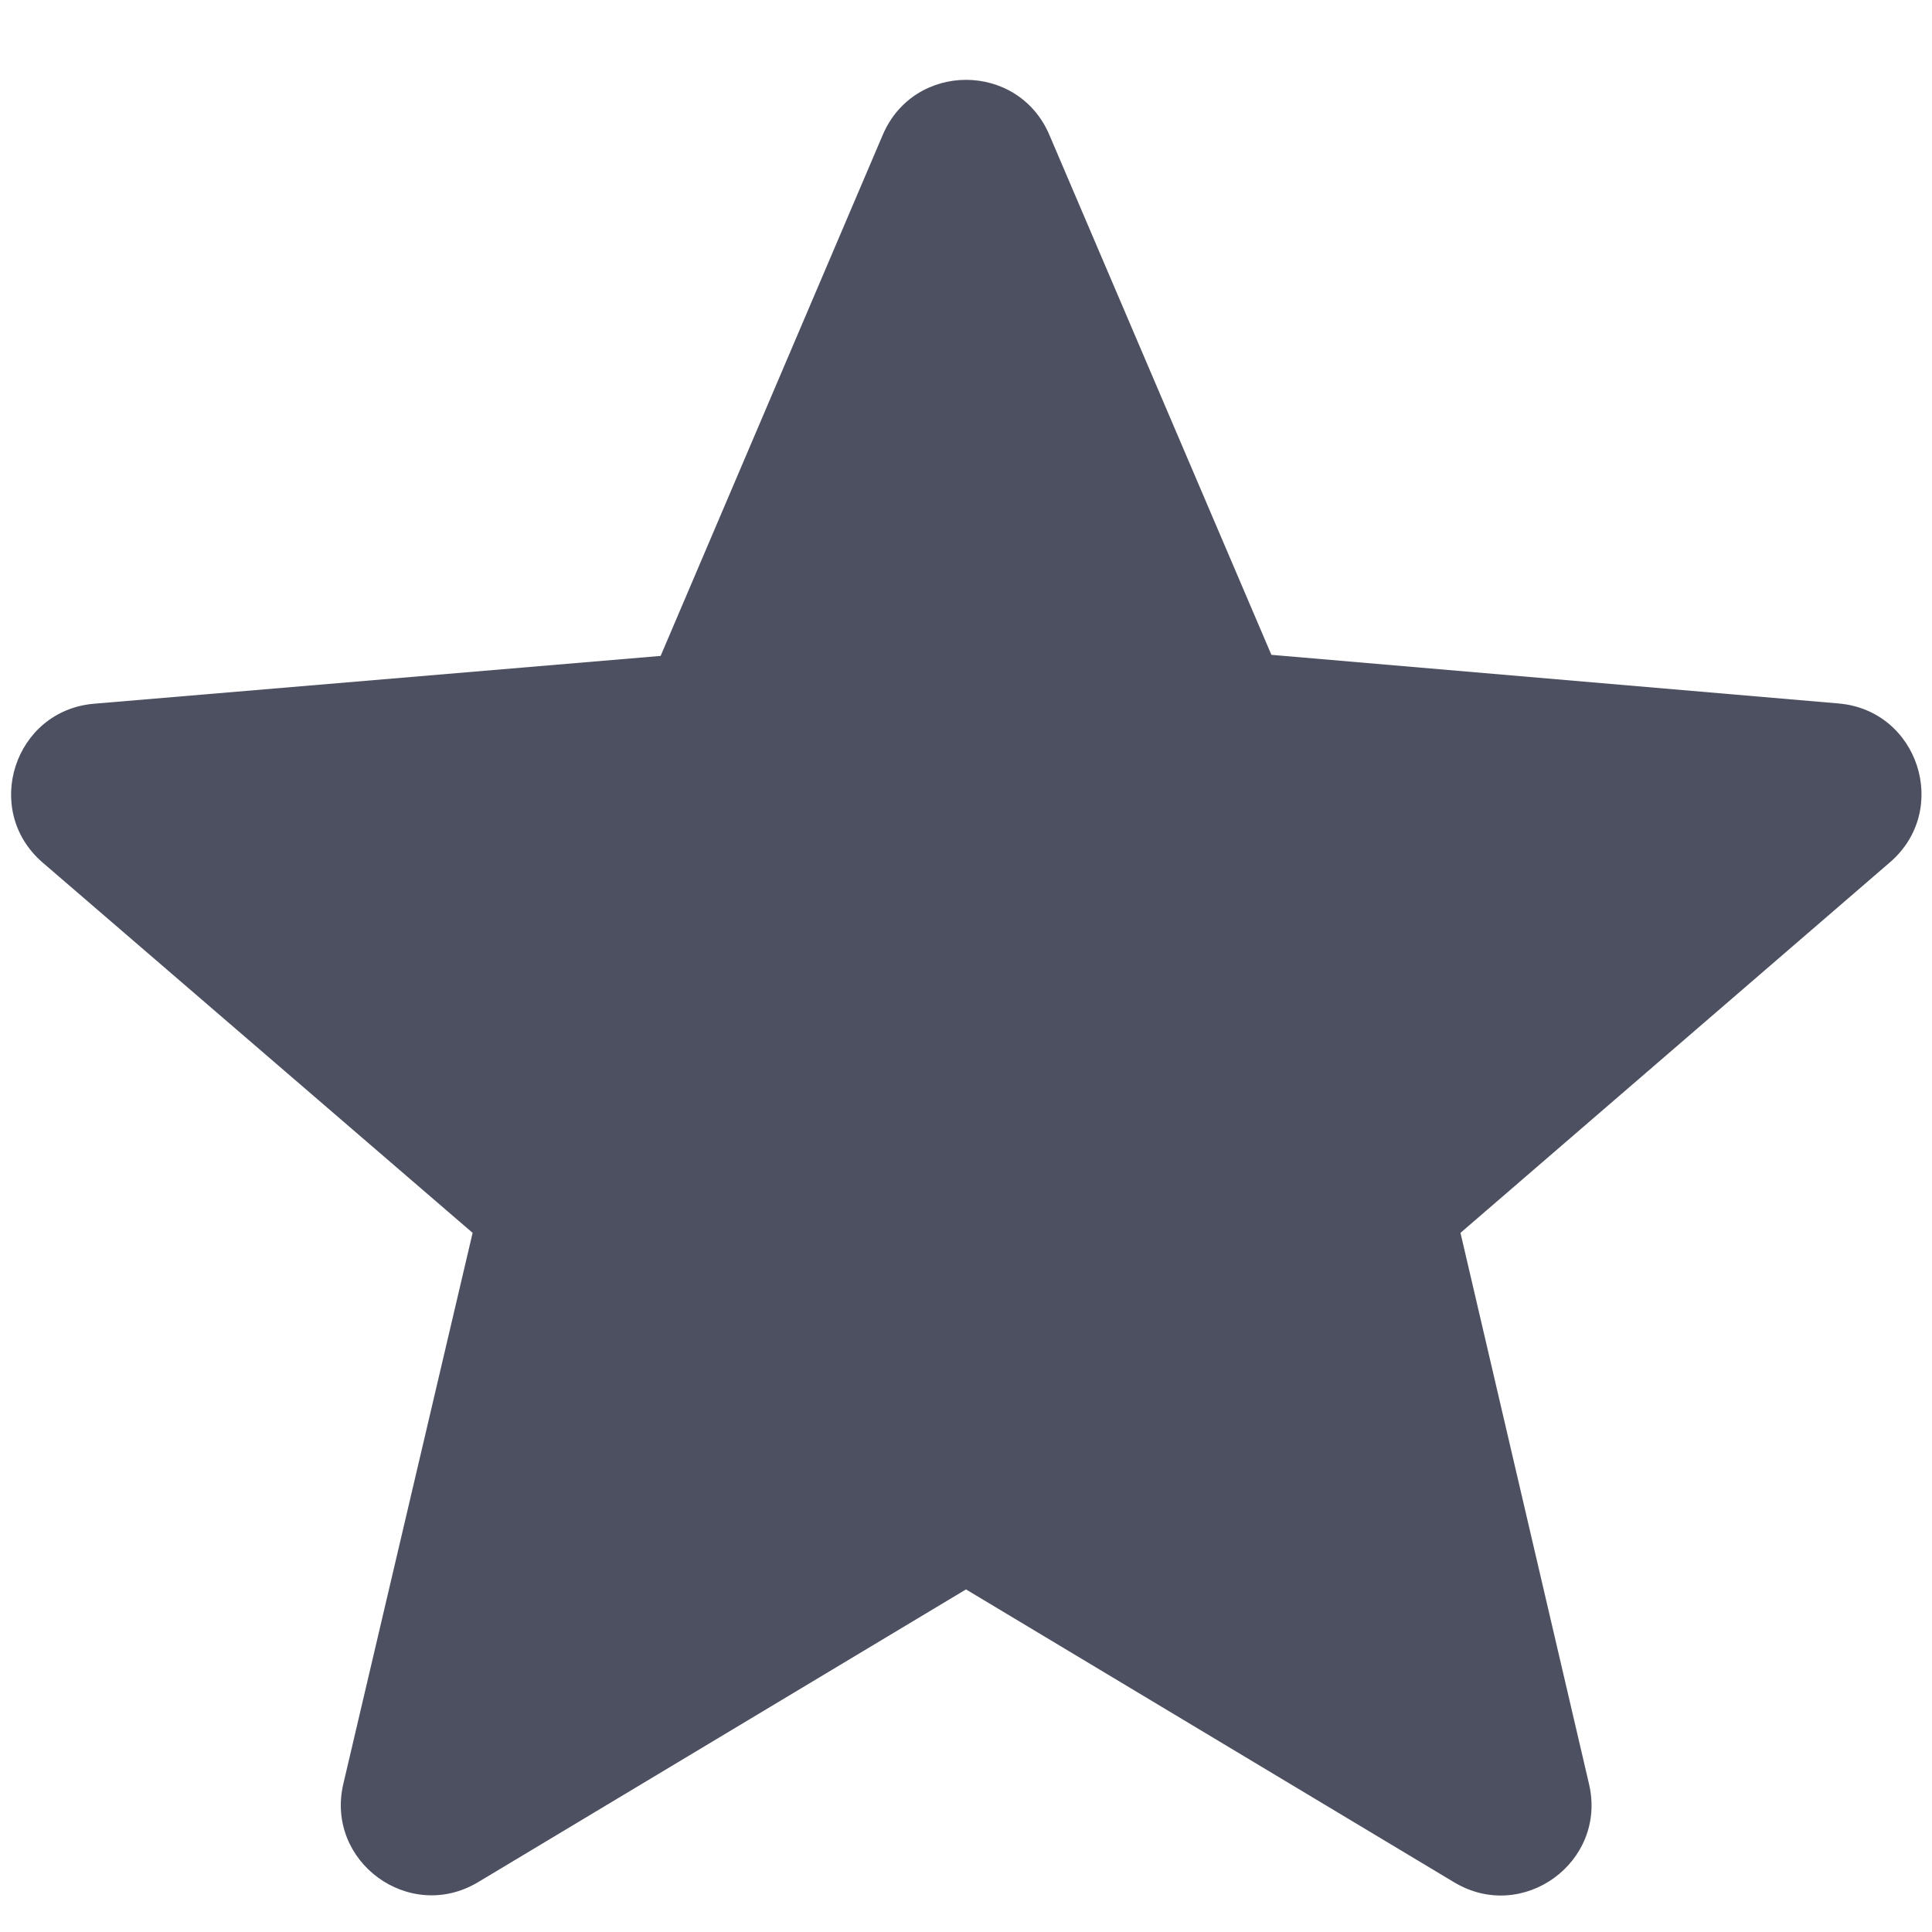
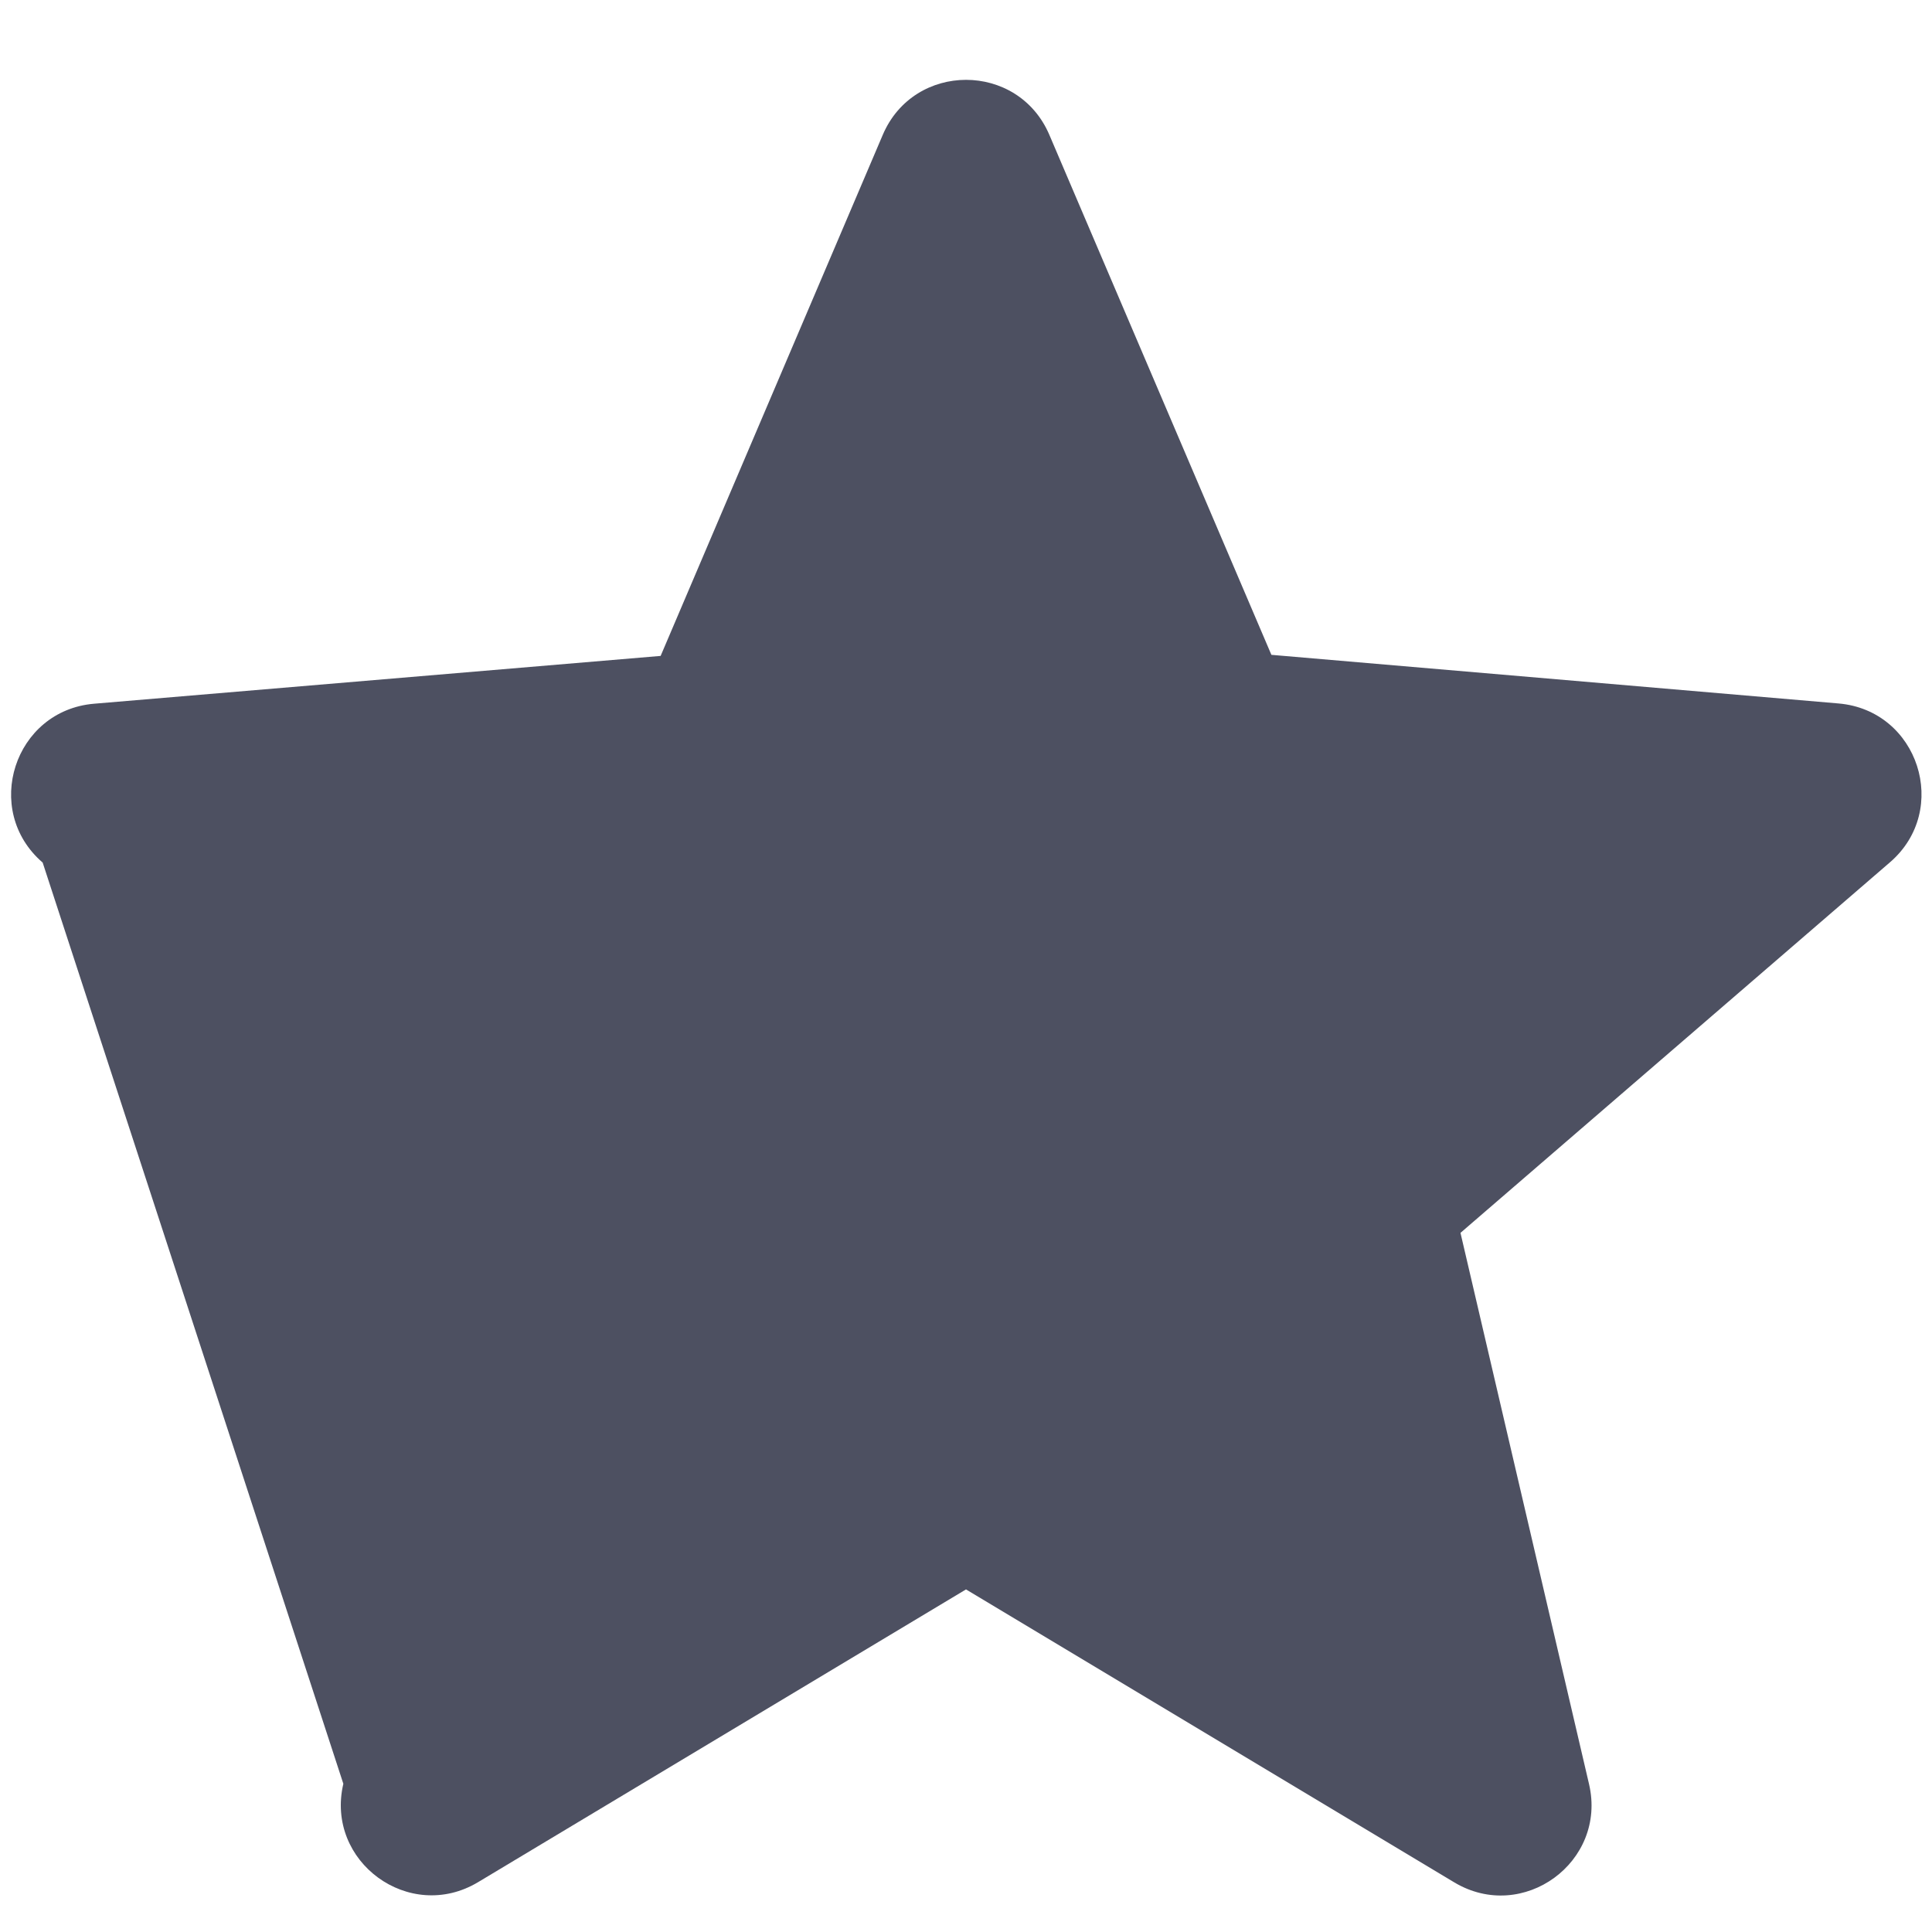
<svg xmlns="http://www.w3.org/2000/svg" width="70" height="70" viewBox="0 0 70 70" fill="none">
-   <path fill-rule="evenodd" clip-rule="evenodd" d="M46.065 23.726L66.615 25.488C69.508 25.736 70.677 29.344 68.478 31.242L52.916 44.669L57.574 64.642C58.232 67.465 55.176 69.692 52.69 68.201L35 57.587L17.322 68.194C14.835 69.686 11.777 67.454 12.44 64.63L17.124 44.669L1.546 31.253C-0.657 29.355 0.514 25.741 3.411 25.497L23.936 23.765L31.984 4.887C33.117 2.229 36.885 2.228 38.02 4.886L46.065 23.726Z" fill="#4D5061" />
+   <path fill-rule="evenodd" clip-rule="evenodd" d="M46.065 23.726L66.615 25.488C69.508 25.736 70.677 29.344 68.478 31.242L52.916 44.669L57.574 64.642C58.232 67.465 55.176 69.692 52.69 68.201L35 57.587L17.322 68.194C14.835 69.686 11.777 67.454 12.44 64.63L1.546 31.253C-0.657 29.355 0.514 25.741 3.411 25.497L23.936 23.765L31.984 4.887C33.117 2.229 36.885 2.228 38.02 4.886L46.065 23.726Z" fill="#4D5061" />
</svg>